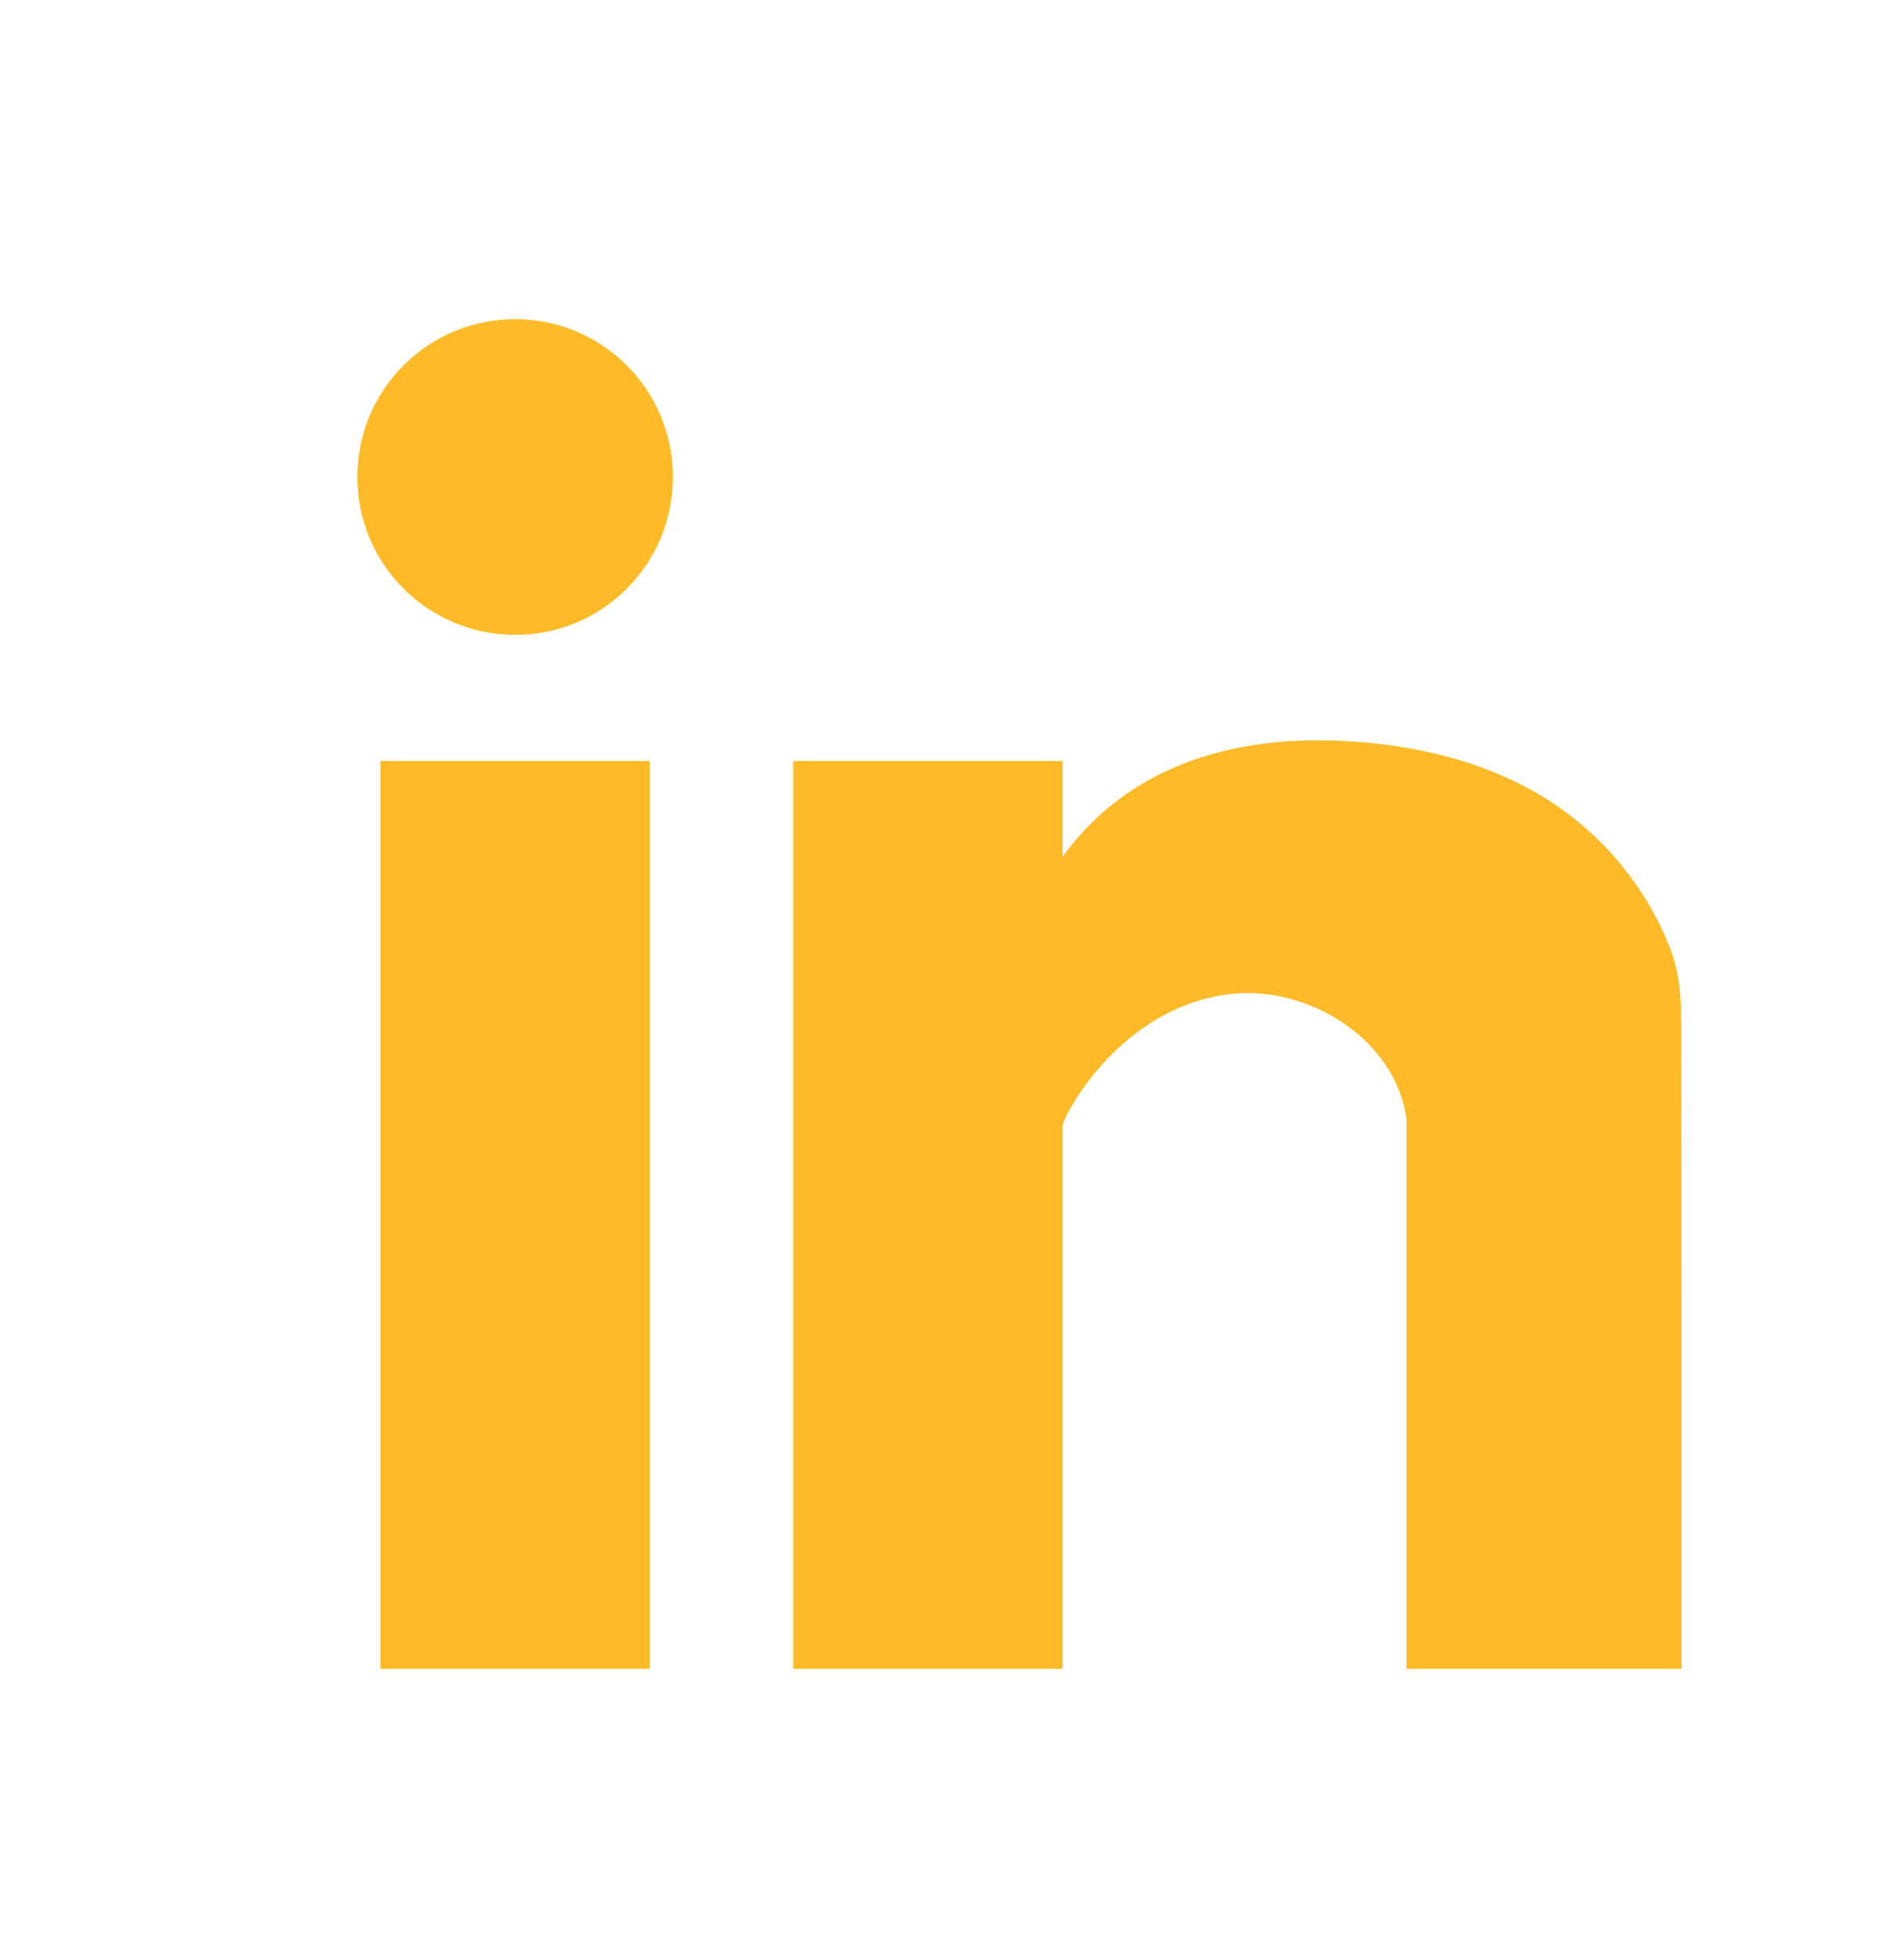
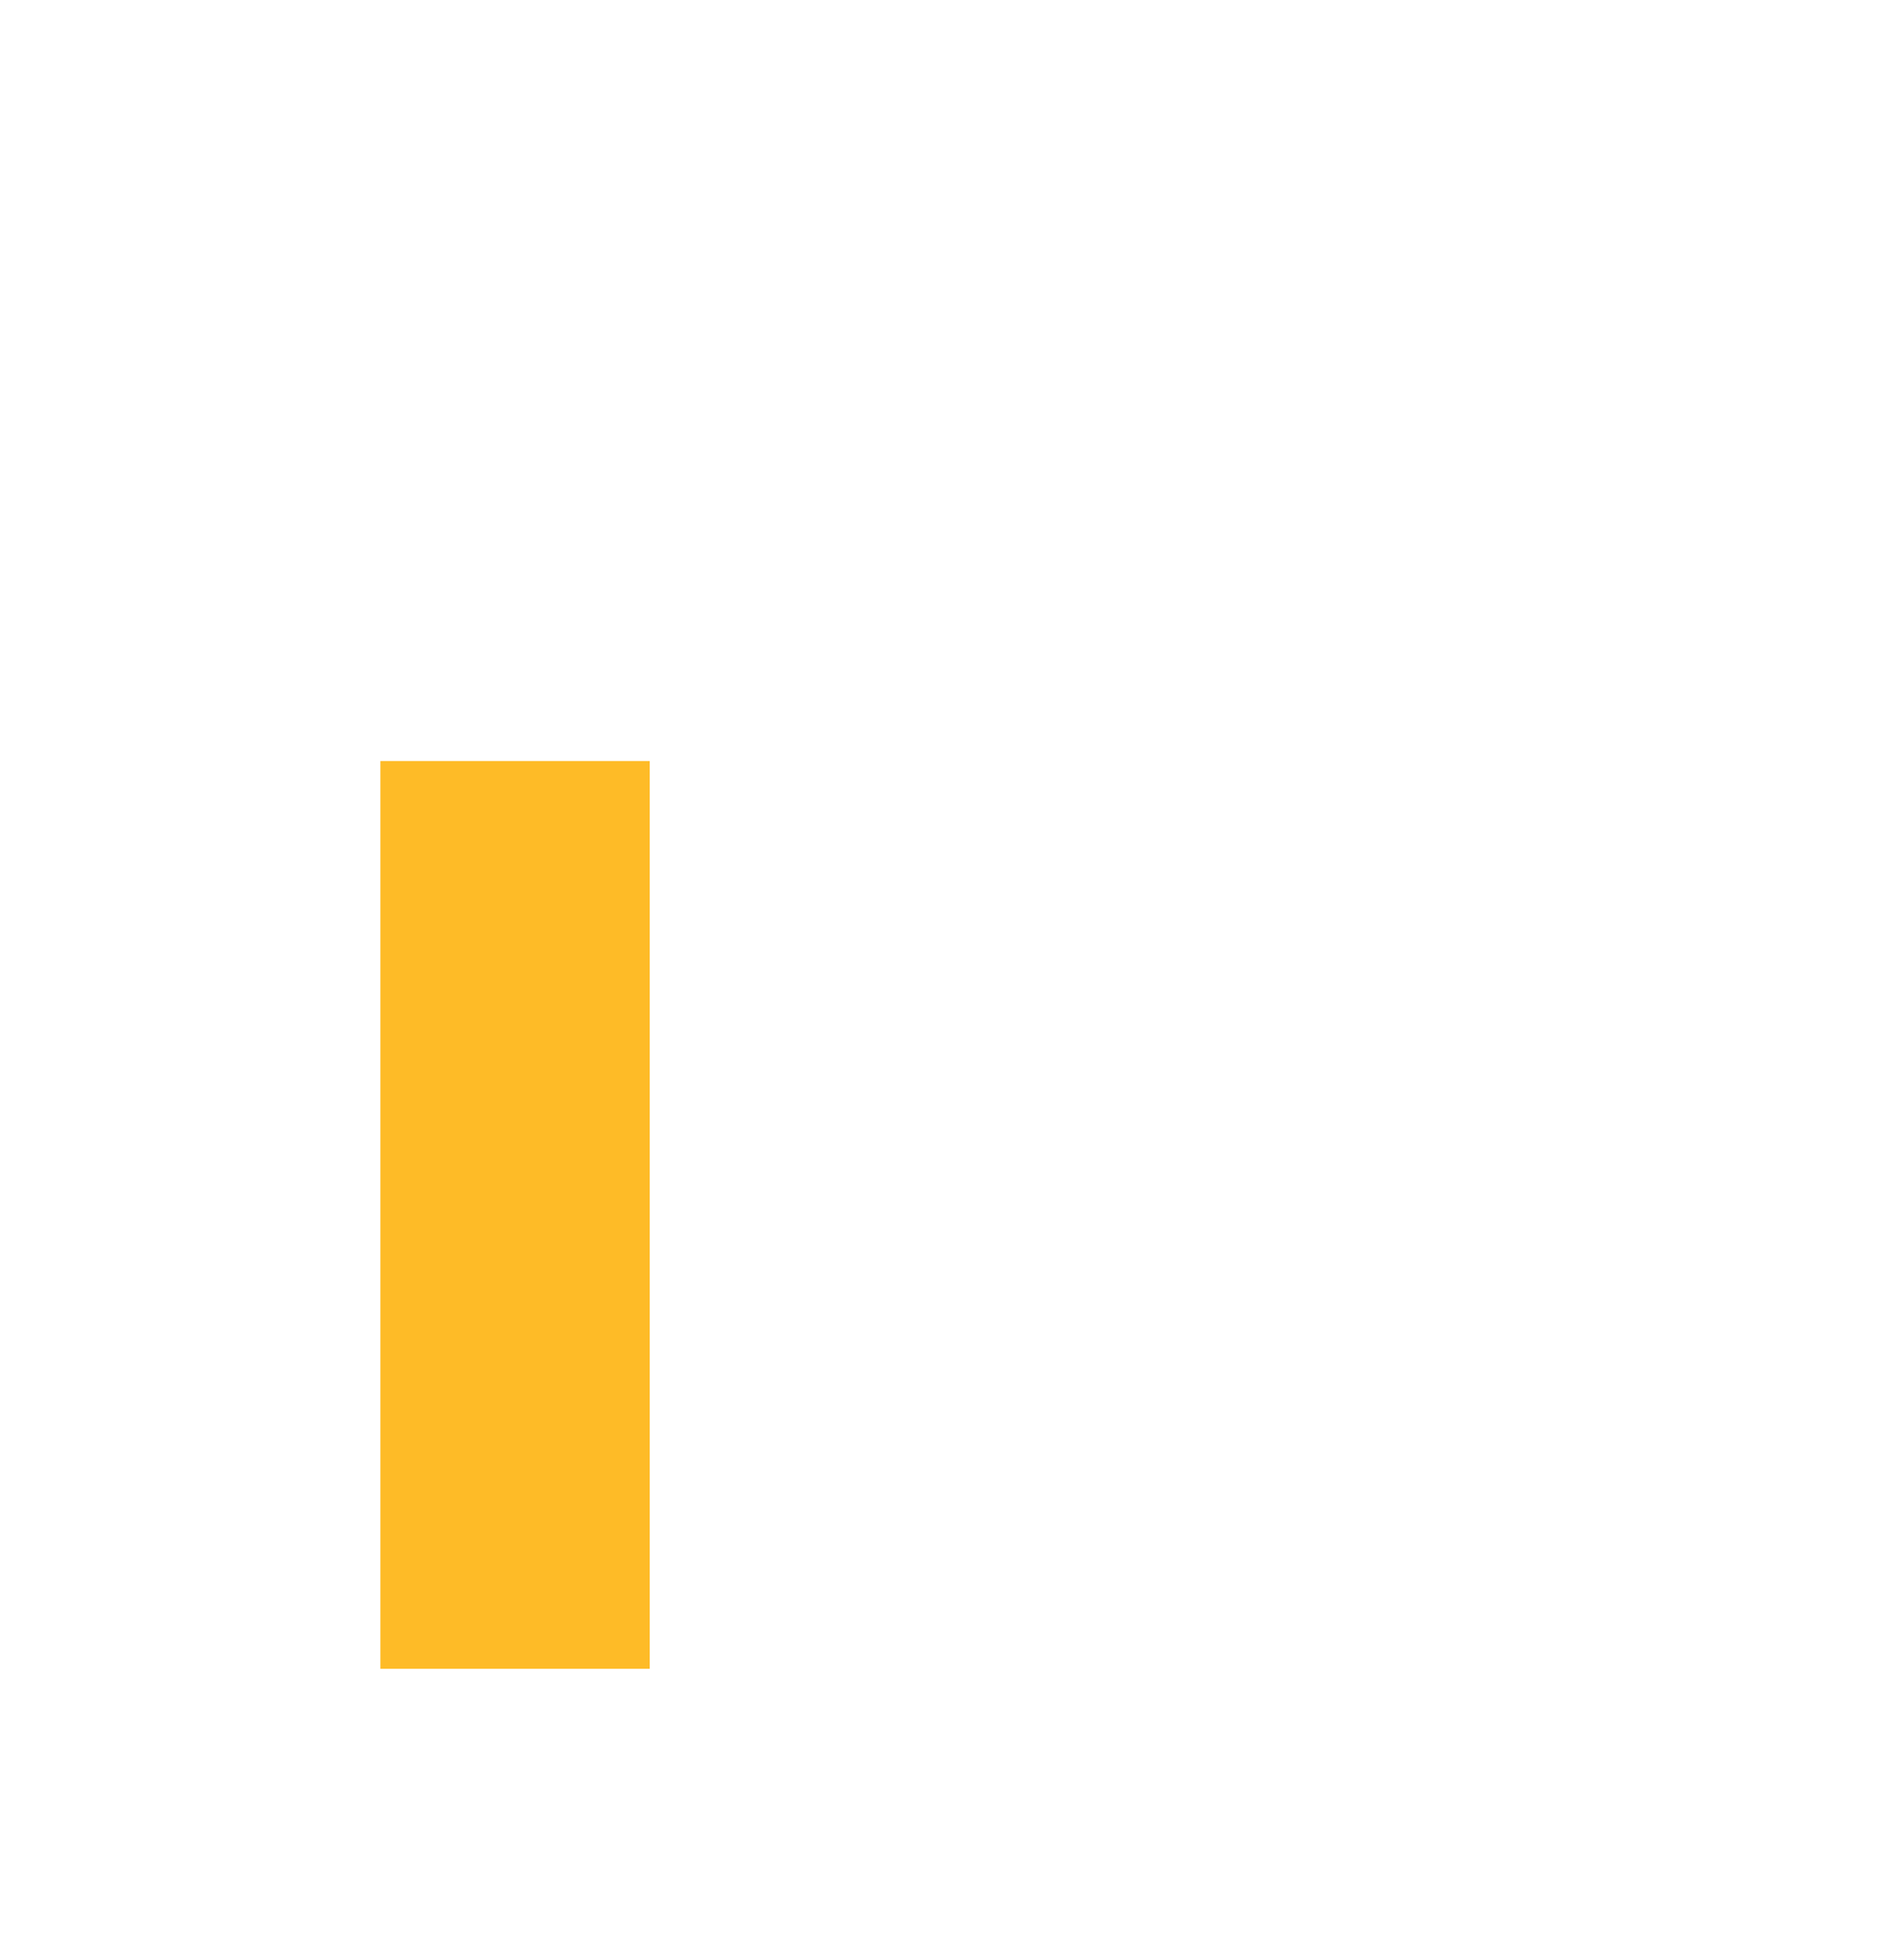
<svg xmlns="http://www.w3.org/2000/svg" fill="none" viewBox="0 0 35 36" height="36" width="35">
  <mask height="36" width="35" y="0" x="0" maskUnits="userSpaceOnUse" style="mask-type:alpha" id="mask0_1_5089">
    <rect fill="#D9D9D9" height="35" width="35" y="0.663" />
  </mask>
  <g mask="url(#mask0_1_5089)">
    <path fill="#FEBB27" d="M11.944 13.983H6.992V30.662H11.944V13.983Z" />
-     <path fill="#FEBB27" d="M19.533 30.662H14.581V13.983H19.533V30.662Z" />
-     <path fill="#FEBB27" d="M19.512 20.904C19.474 20.68 19.653 20.401 19.763 20.218C19.904 19.99 20.065 19.776 20.245 19.577C20.508 19.277 20.811 19.015 21.146 18.798C21.813 18.372 22.613 18.153 23.402 18.284C23.426 18.288 23.451 18.292 23.475 18.296C24.623 18.517 25.675 19.357 25.856 20.553V30.663H30.911C30.911 30.297 30.911 29.93 30.911 29.564C30.911 28.668 30.911 27.772 30.911 26.877L30.91 23.518C30.91 22.479 30.909 21.441 30.907 20.402C30.907 19.877 30.906 19.353 30.905 18.828C30.904 18.333 30.88 17.894 30.702 17.425C30.229 16.223 29.363 15.216 28.245 14.57C27.212 13.974 26.024 13.699 24.841 13.623C19.381 13.27 18.666 17.673 18.666 17.673C18.929 18.676 19.183 19.682 19.453 20.683L19.512 20.904Z" />
-     <path fill="#FEBB27" d="M11.521 10.816C12.653 9.683 12.653 7.846 11.521 6.714C10.388 5.581 8.551 5.581 7.418 6.714C6.286 7.846 6.286 9.683 7.418 10.816C8.551 11.948 10.388 11.948 11.521 10.816Z" />
  </g>
</svg>